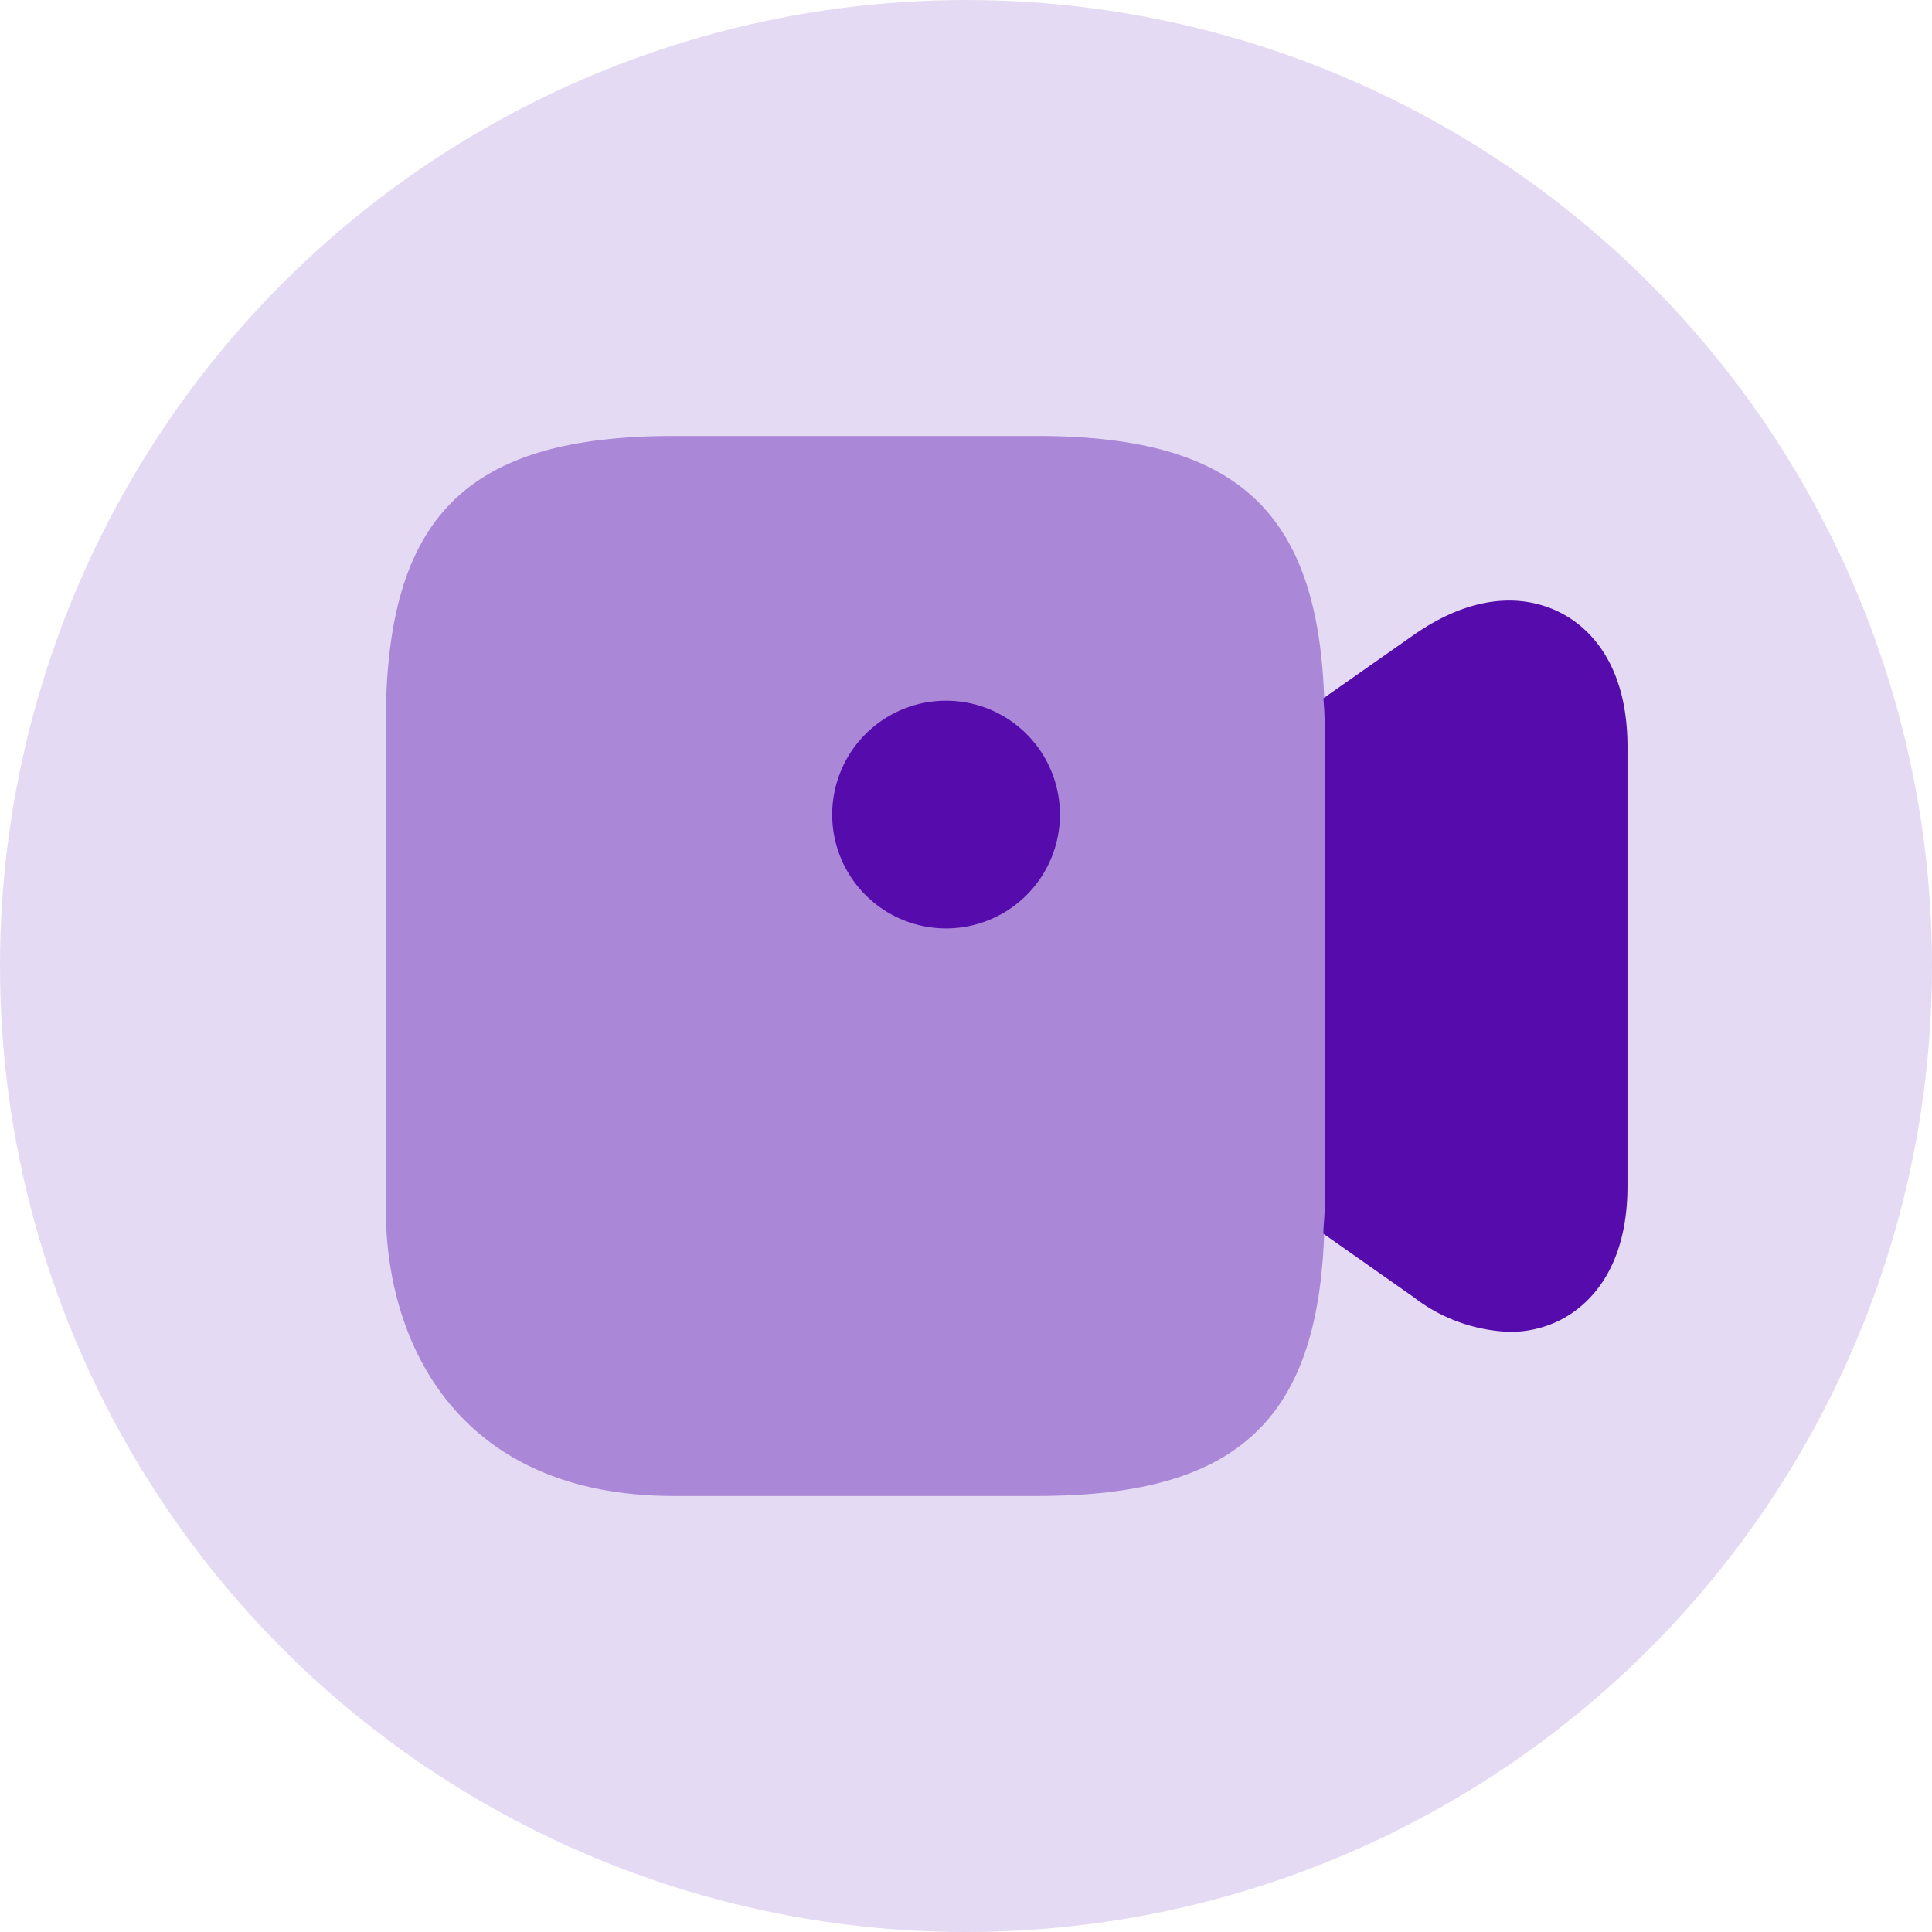
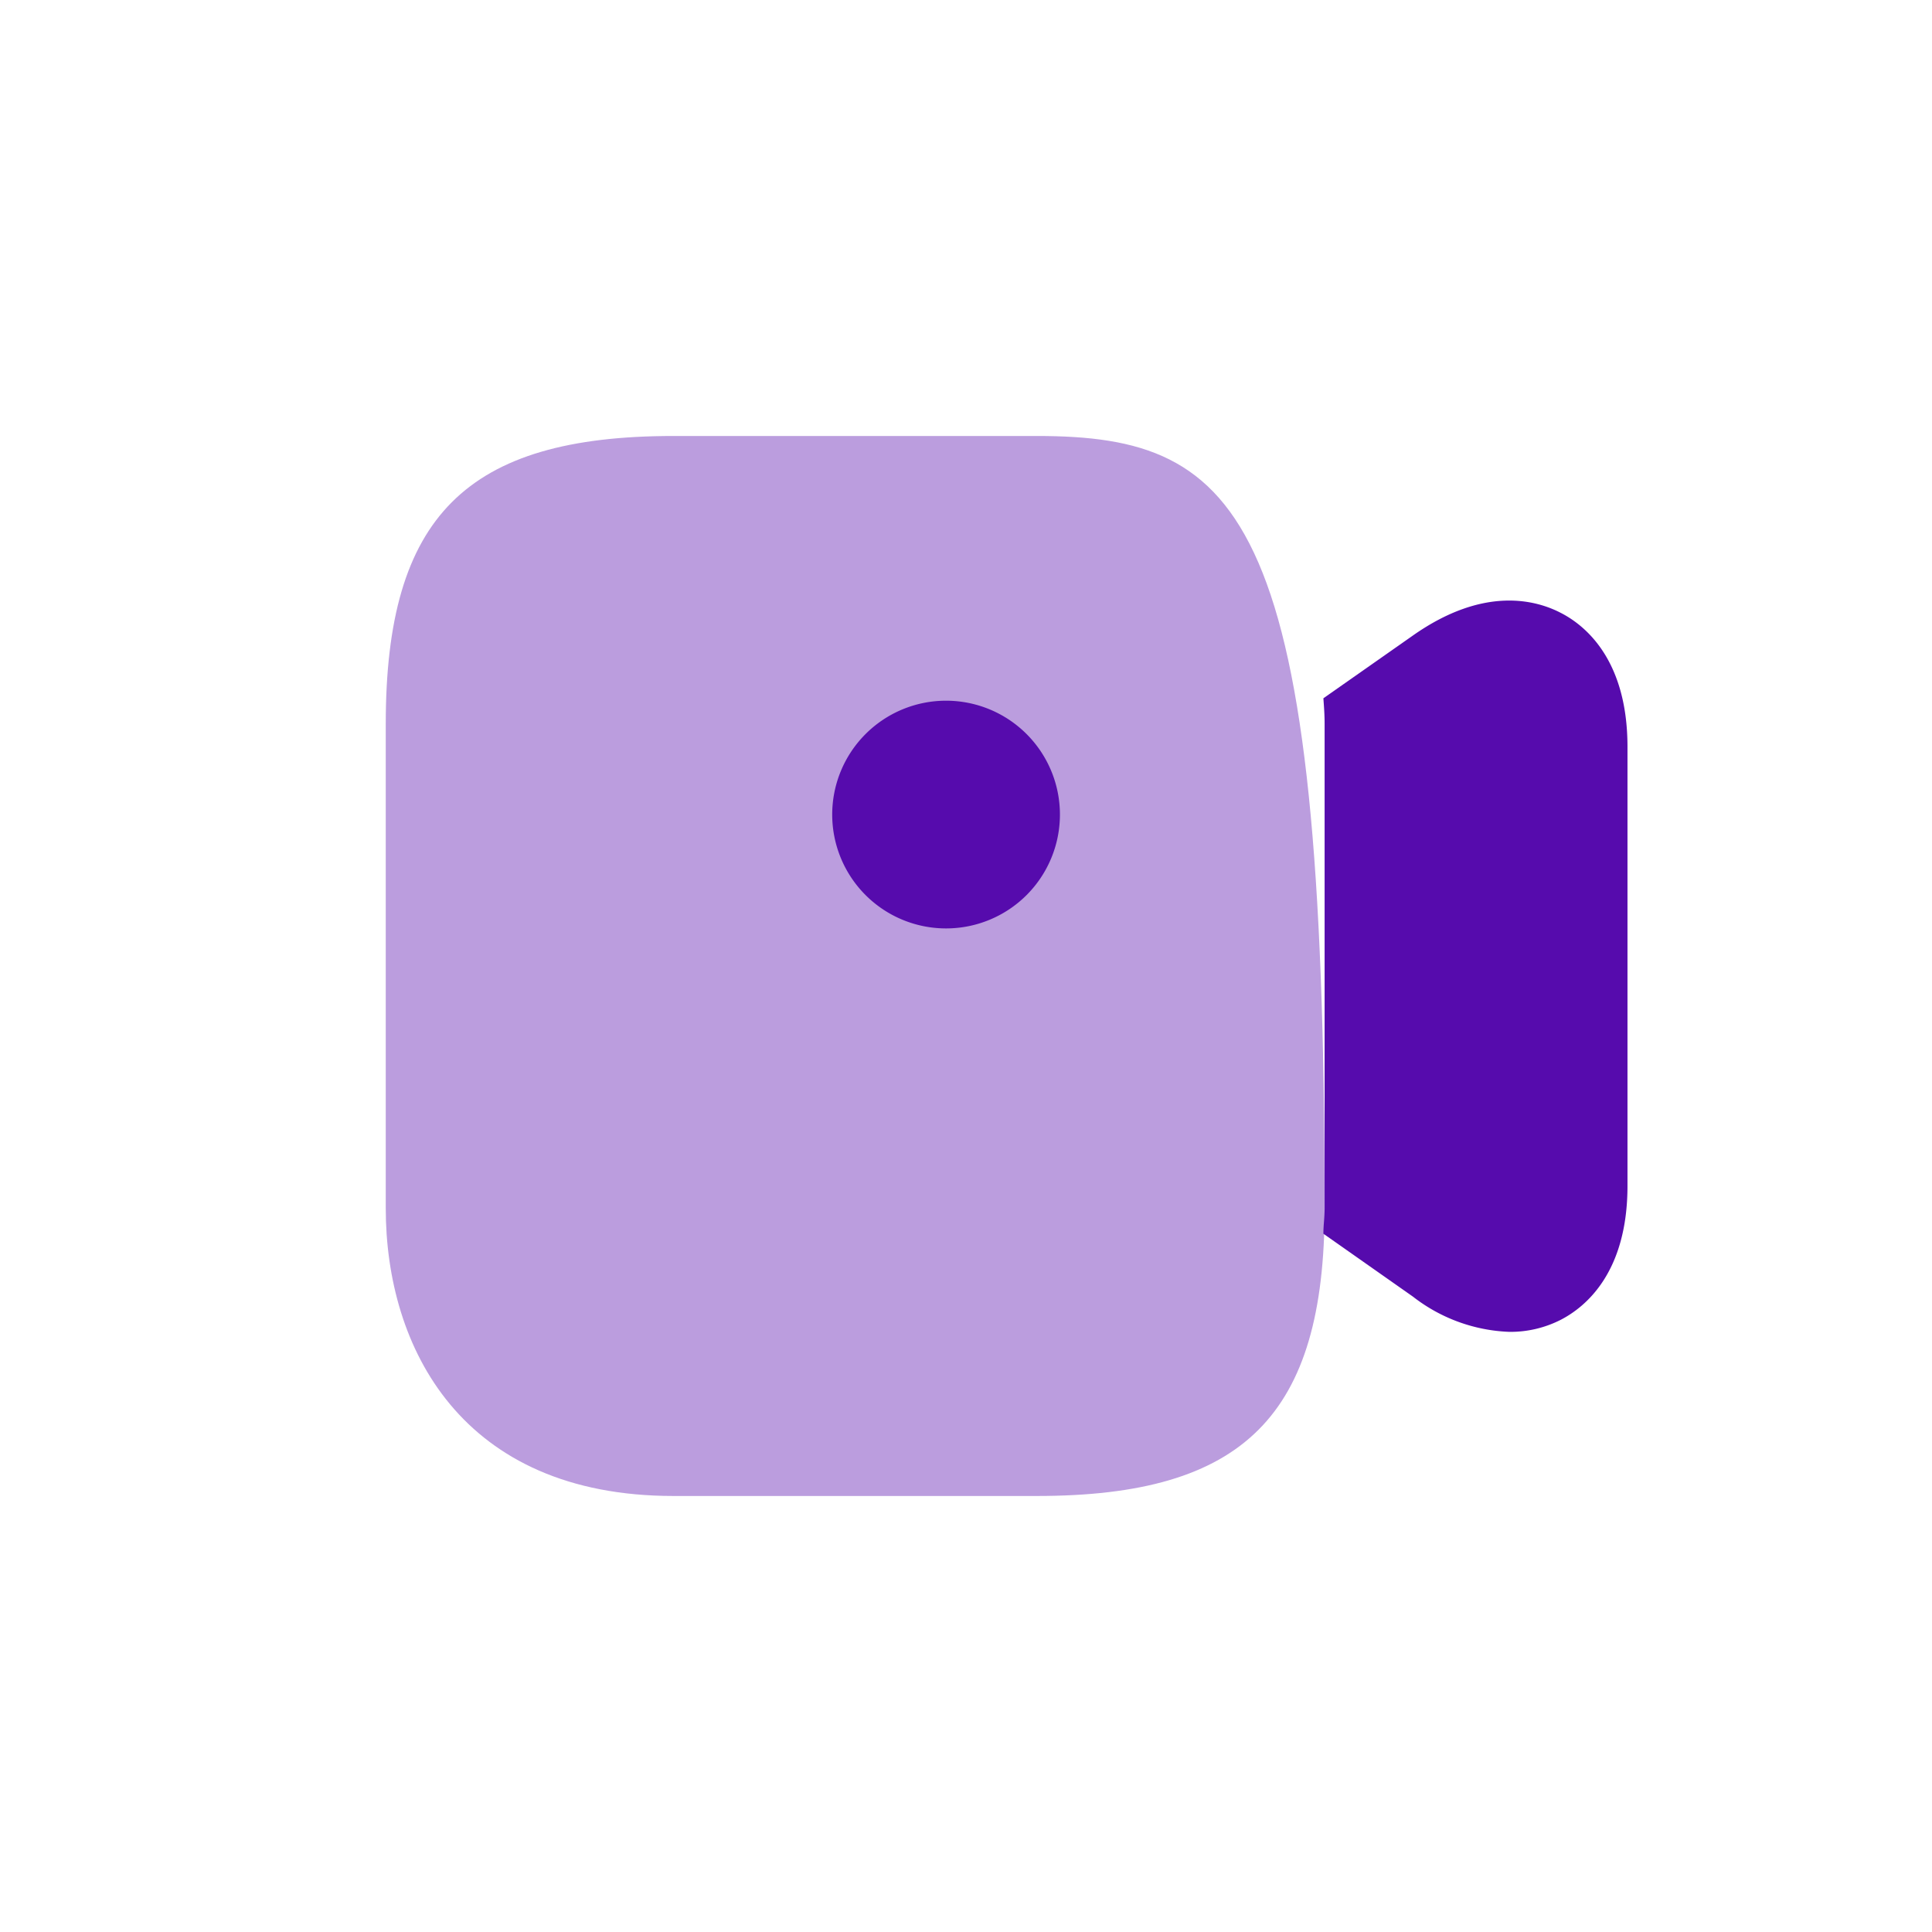
<svg xmlns="http://www.w3.org/2000/svg" width="60" height="60" viewBox="0 0 60 60">
  <g id="Group_559" data-name="Group 559" transform="translate(0.224 -0.097)">
-     <circle id="Ellipse_296" data-name="Ellipse 296" cx="30" cy="30" r="30" transform="translate(-0.224 0.097)" fill="#560bad" opacity="0.15" />
    <g id="vuesax_bulk_video" data-name="vuesax/bulk/video" transform="translate(7.524 7.524)">
      <g id="video" transform="translate(0)">
-         <path id="Vector" d="M20.222,0H8.935C2.5,0,0,2.5,0,8.935V23.984c0,4.326,2.351,8.935,8.935,8.935H20.222c6.433,0,8.935-2.5,8.935-8.935V8.935C29.157,2.5,26.655,0,20.222,0Z" transform="translate(4.232 6.113)" fill="#560bad" opacity="0.4" />
+         <path id="Vector" d="M20.222,0H8.935C2.5,0,0,2.5,0,8.935V23.984c0,4.326,2.351,8.935,8.935,8.935H20.222c6.433,0,8.935-2.5,8.935-8.935C29.157,2.5,26.655,0,20.222,0Z" transform="translate(4.232 6.113)" fill="#560bad" opacity="0.4" />
        <path id="Vector-2" data-name="Vector" d="M7.073,3.536A3.536,3.536,0,1,1,3.536,0,3.536,3.536,0,0,1,7.073,3.536Z" transform="translate(18.096 14.334)" fill="#560bad" />
        <path id="Vector-3" data-name="Vector" d="M7.374.382c-.771-.4-2.389-.846-4.59.7L0,3.034c.019.263.038.508.038.79V18.872c0,.282-.038.527-.038.79l2.784,1.956A5.176,5.176,0,0,0,5.775,22.71a3.442,3.442,0,0,0,1.6-.376c.771-.4,2.069-1.467,2.069-4.157V4.539C9.443,1.849,8.145.777,7.374.382Z" transform="translate(33.351 11.225)" fill="#560bad" />
        <path id="Vector-4" data-name="Vector" d="M0,0H45.146V45.146H0Z" fill="none" opacity="0" />
      </g>
    </g>
  </g>
</svg>